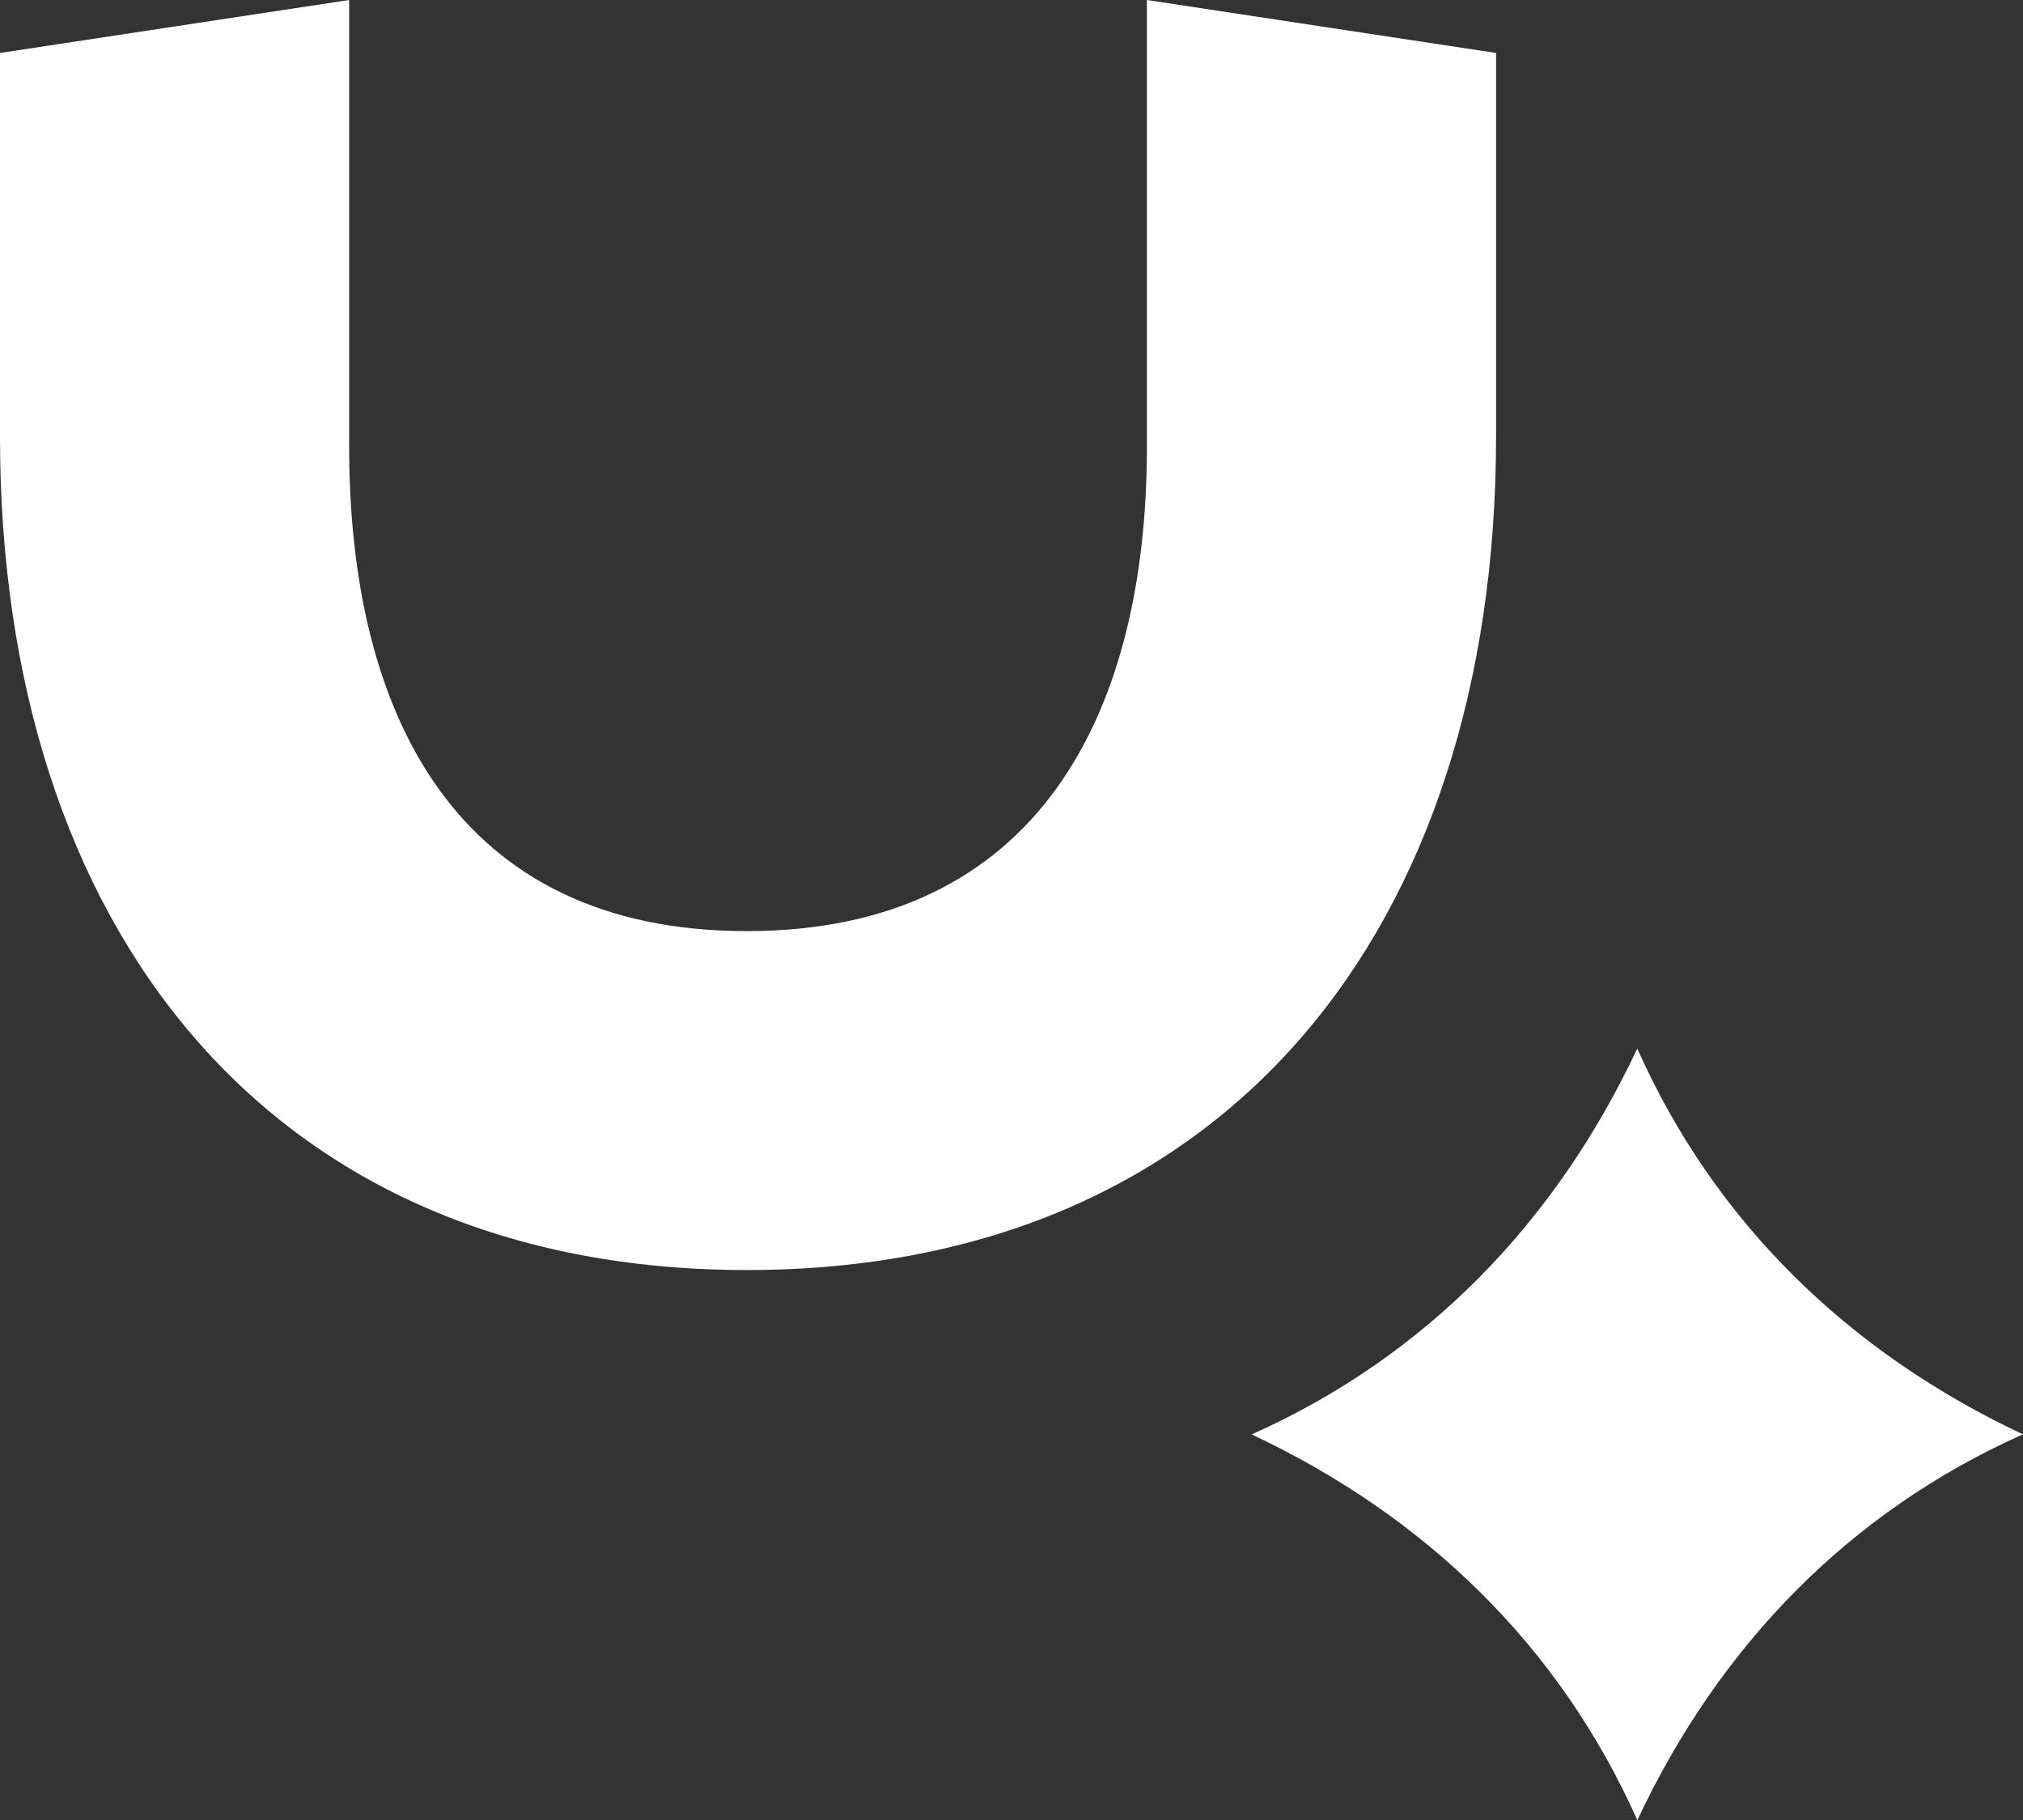
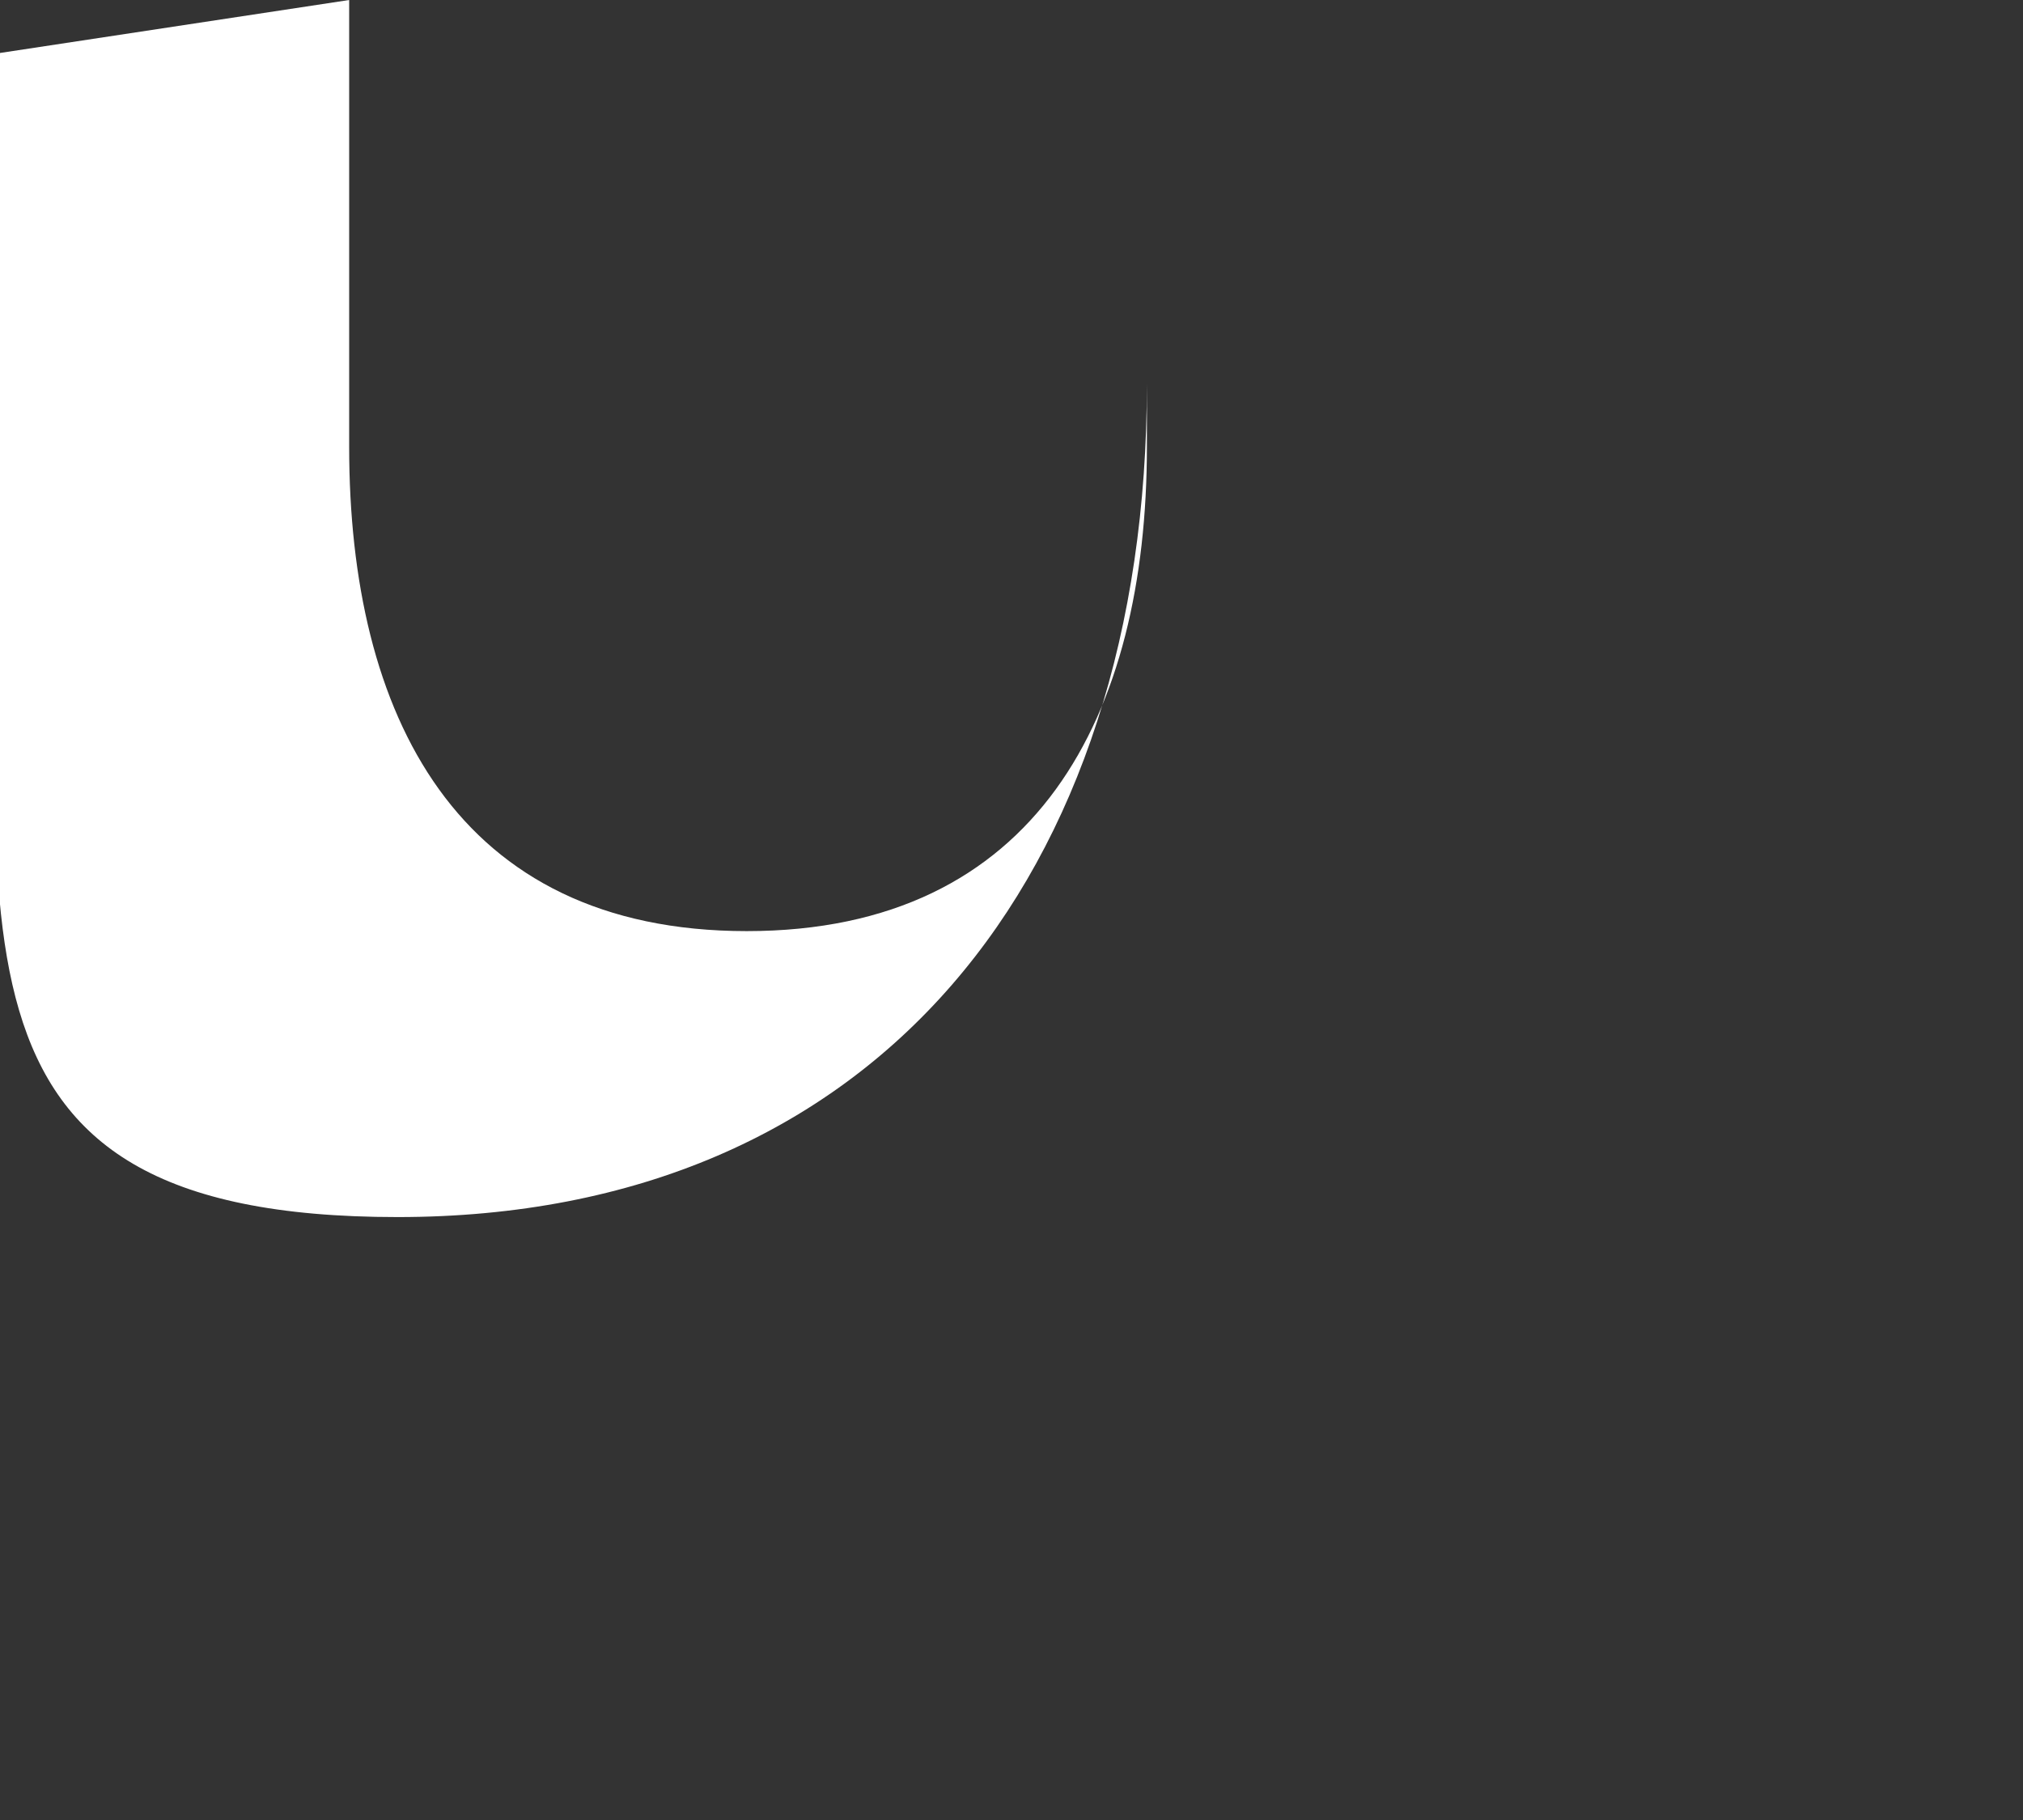
<svg xmlns="http://www.w3.org/2000/svg" id="Layer_2" data-name="Layer 2" viewBox="0 0 244.44 219.9">
  <rect x="0" y="0" width="244.44" height="219.9" fill="#333333" stroke="none" />
  <defs>
    <style>
      .cls-1 {
        fill: #fff;
        stroke-width: 0px;
      }
    </style>
  </defs>
  <g id="svg8">
-     <path class="cls-1" d="M0,52.75V6.4L42.19,0v53.99c0,32.33,12.93,58.51,48.04,58.51s48.35-26.17,48.35-58.51V0l42.19,6.4v46.35c0,59.43-32.64,100.7-90.54,100.7S0,111.88,0,52.75Z" />
-     <path class="cls-1" d="M197.84,126.71h0s0,0,0,0h0s-.02,0-.02,0c-9.92,21.12-25.64,37.25-46.58,46.6h0c21.12,9.93,37.25,25.65,46.59,46.59h0s0,0,0,0h0s.02,0,.02,0c9.92-21.12,25.64-37.25,46.58-46.6h0c-21.12-9.93-37.25-25.65-46.59-46.59ZM197.83,126.71h0v.02s0-.01,0-.02ZM197.84,219.89v-.02s0,.01,0,.02h0Z" />
+     <path class="cls-1" d="M0,52.75V6.4L42.19,0v53.99c0,32.33,12.93,58.51,48.04,58.51s48.35-26.17,48.35-58.51V0v46.35c0,59.43-32.64,100.7-90.54,100.7S0,111.88,0,52.75Z" />
  </g>
</svg>